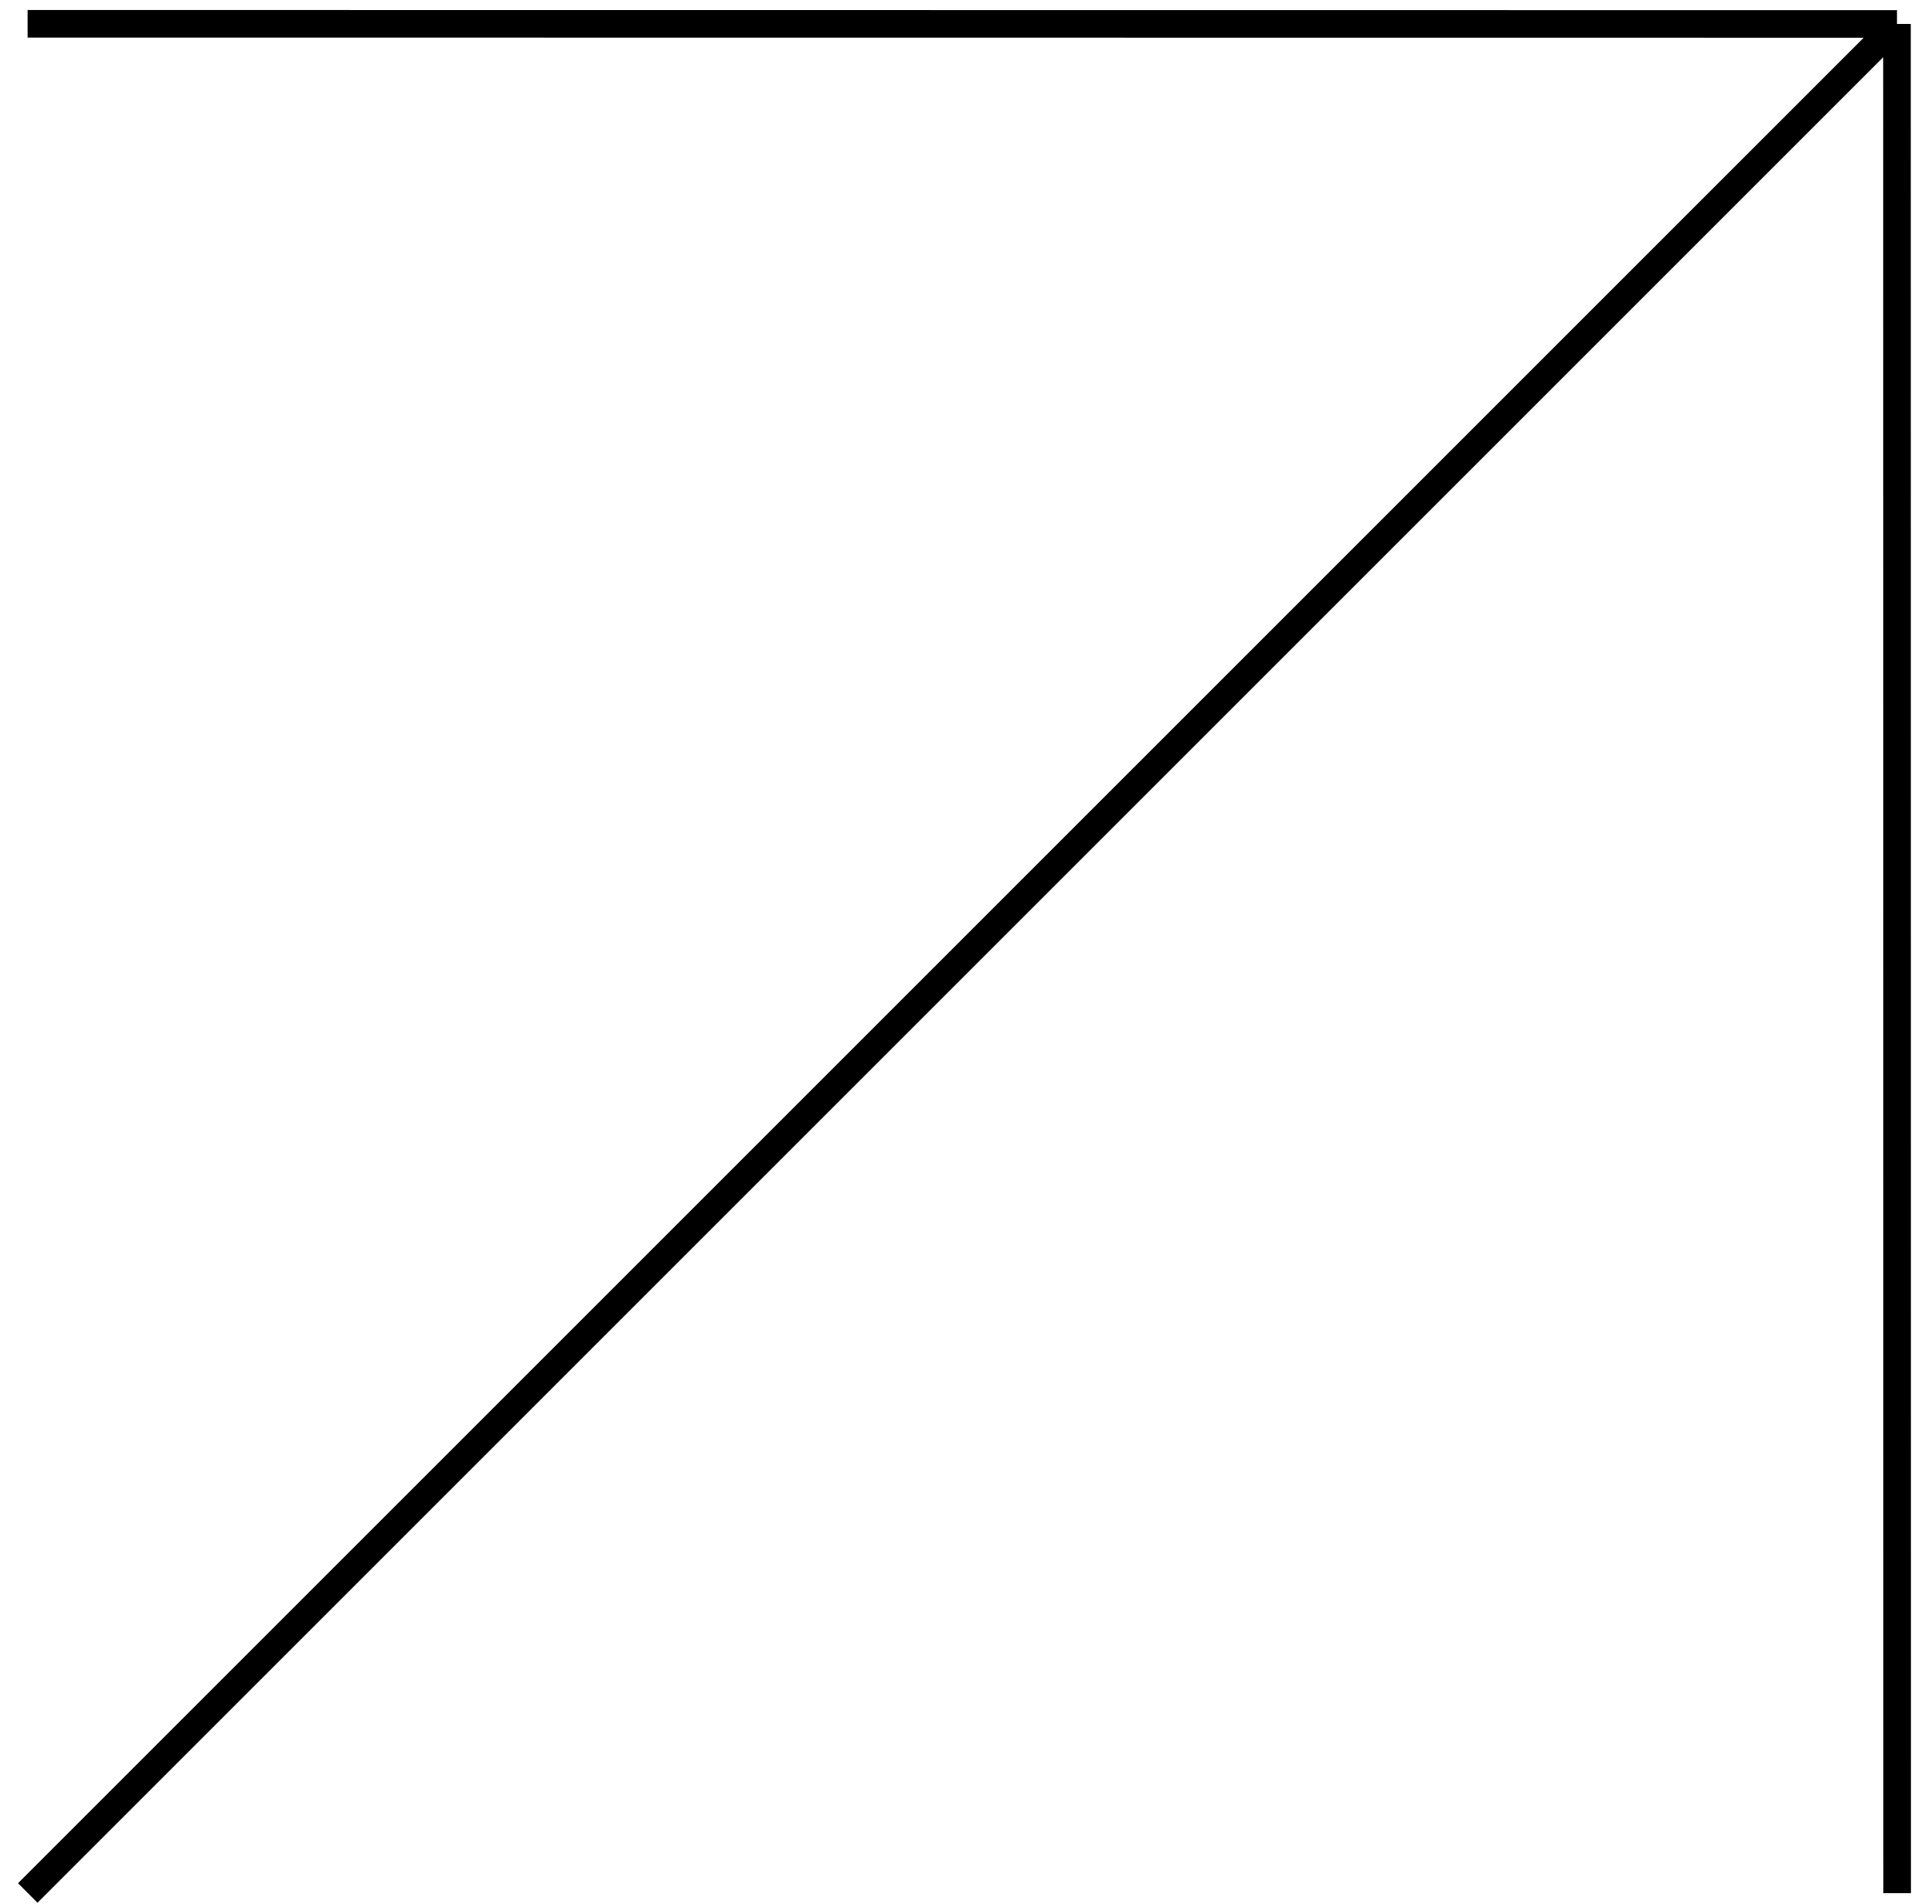
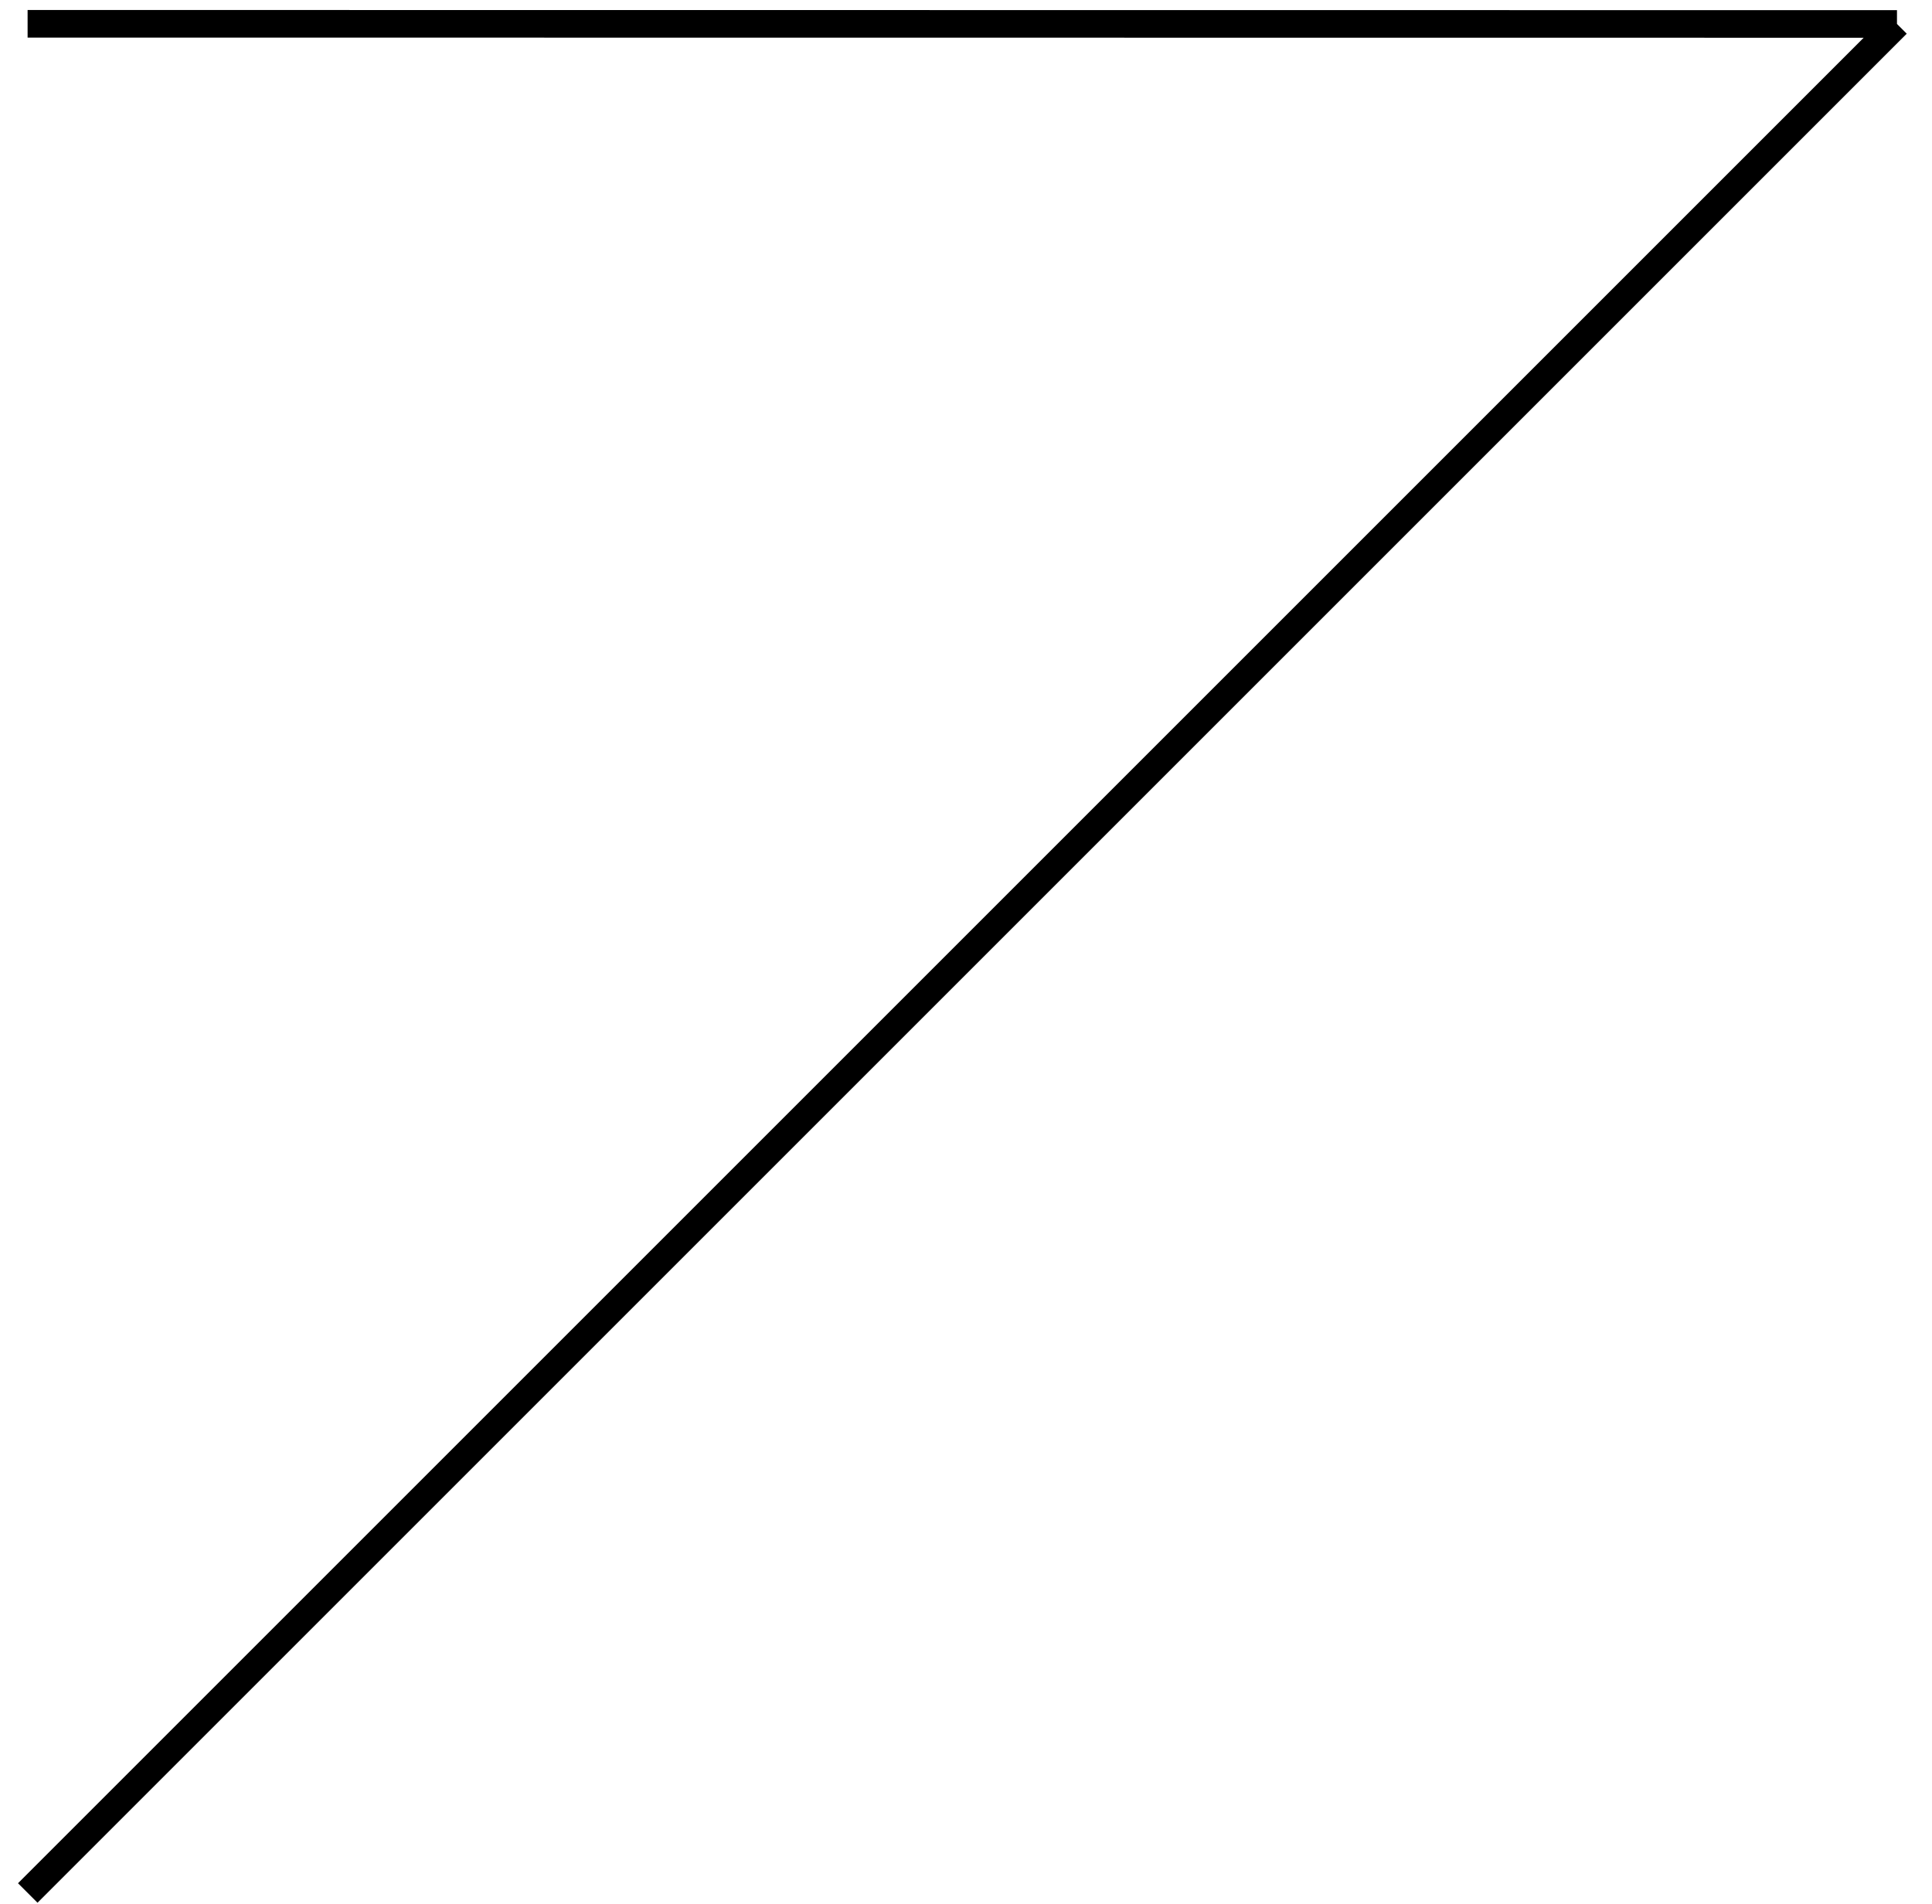
<svg xmlns="http://www.w3.org/2000/svg" width="70" height="69" viewBox="0 0 70 69" fill="none">
-   <path d="M1 0.862L68.731 0.868M68.731 0.868L68.737 68.599M68.731 0.868L1.006 68.593" stroke="black" stroke-miterlimit="10" />
+   <path d="M1 0.862L68.731 0.868M68.731 0.868M68.731 0.868L1.006 68.593" stroke="black" stroke-miterlimit="10" />
</svg>